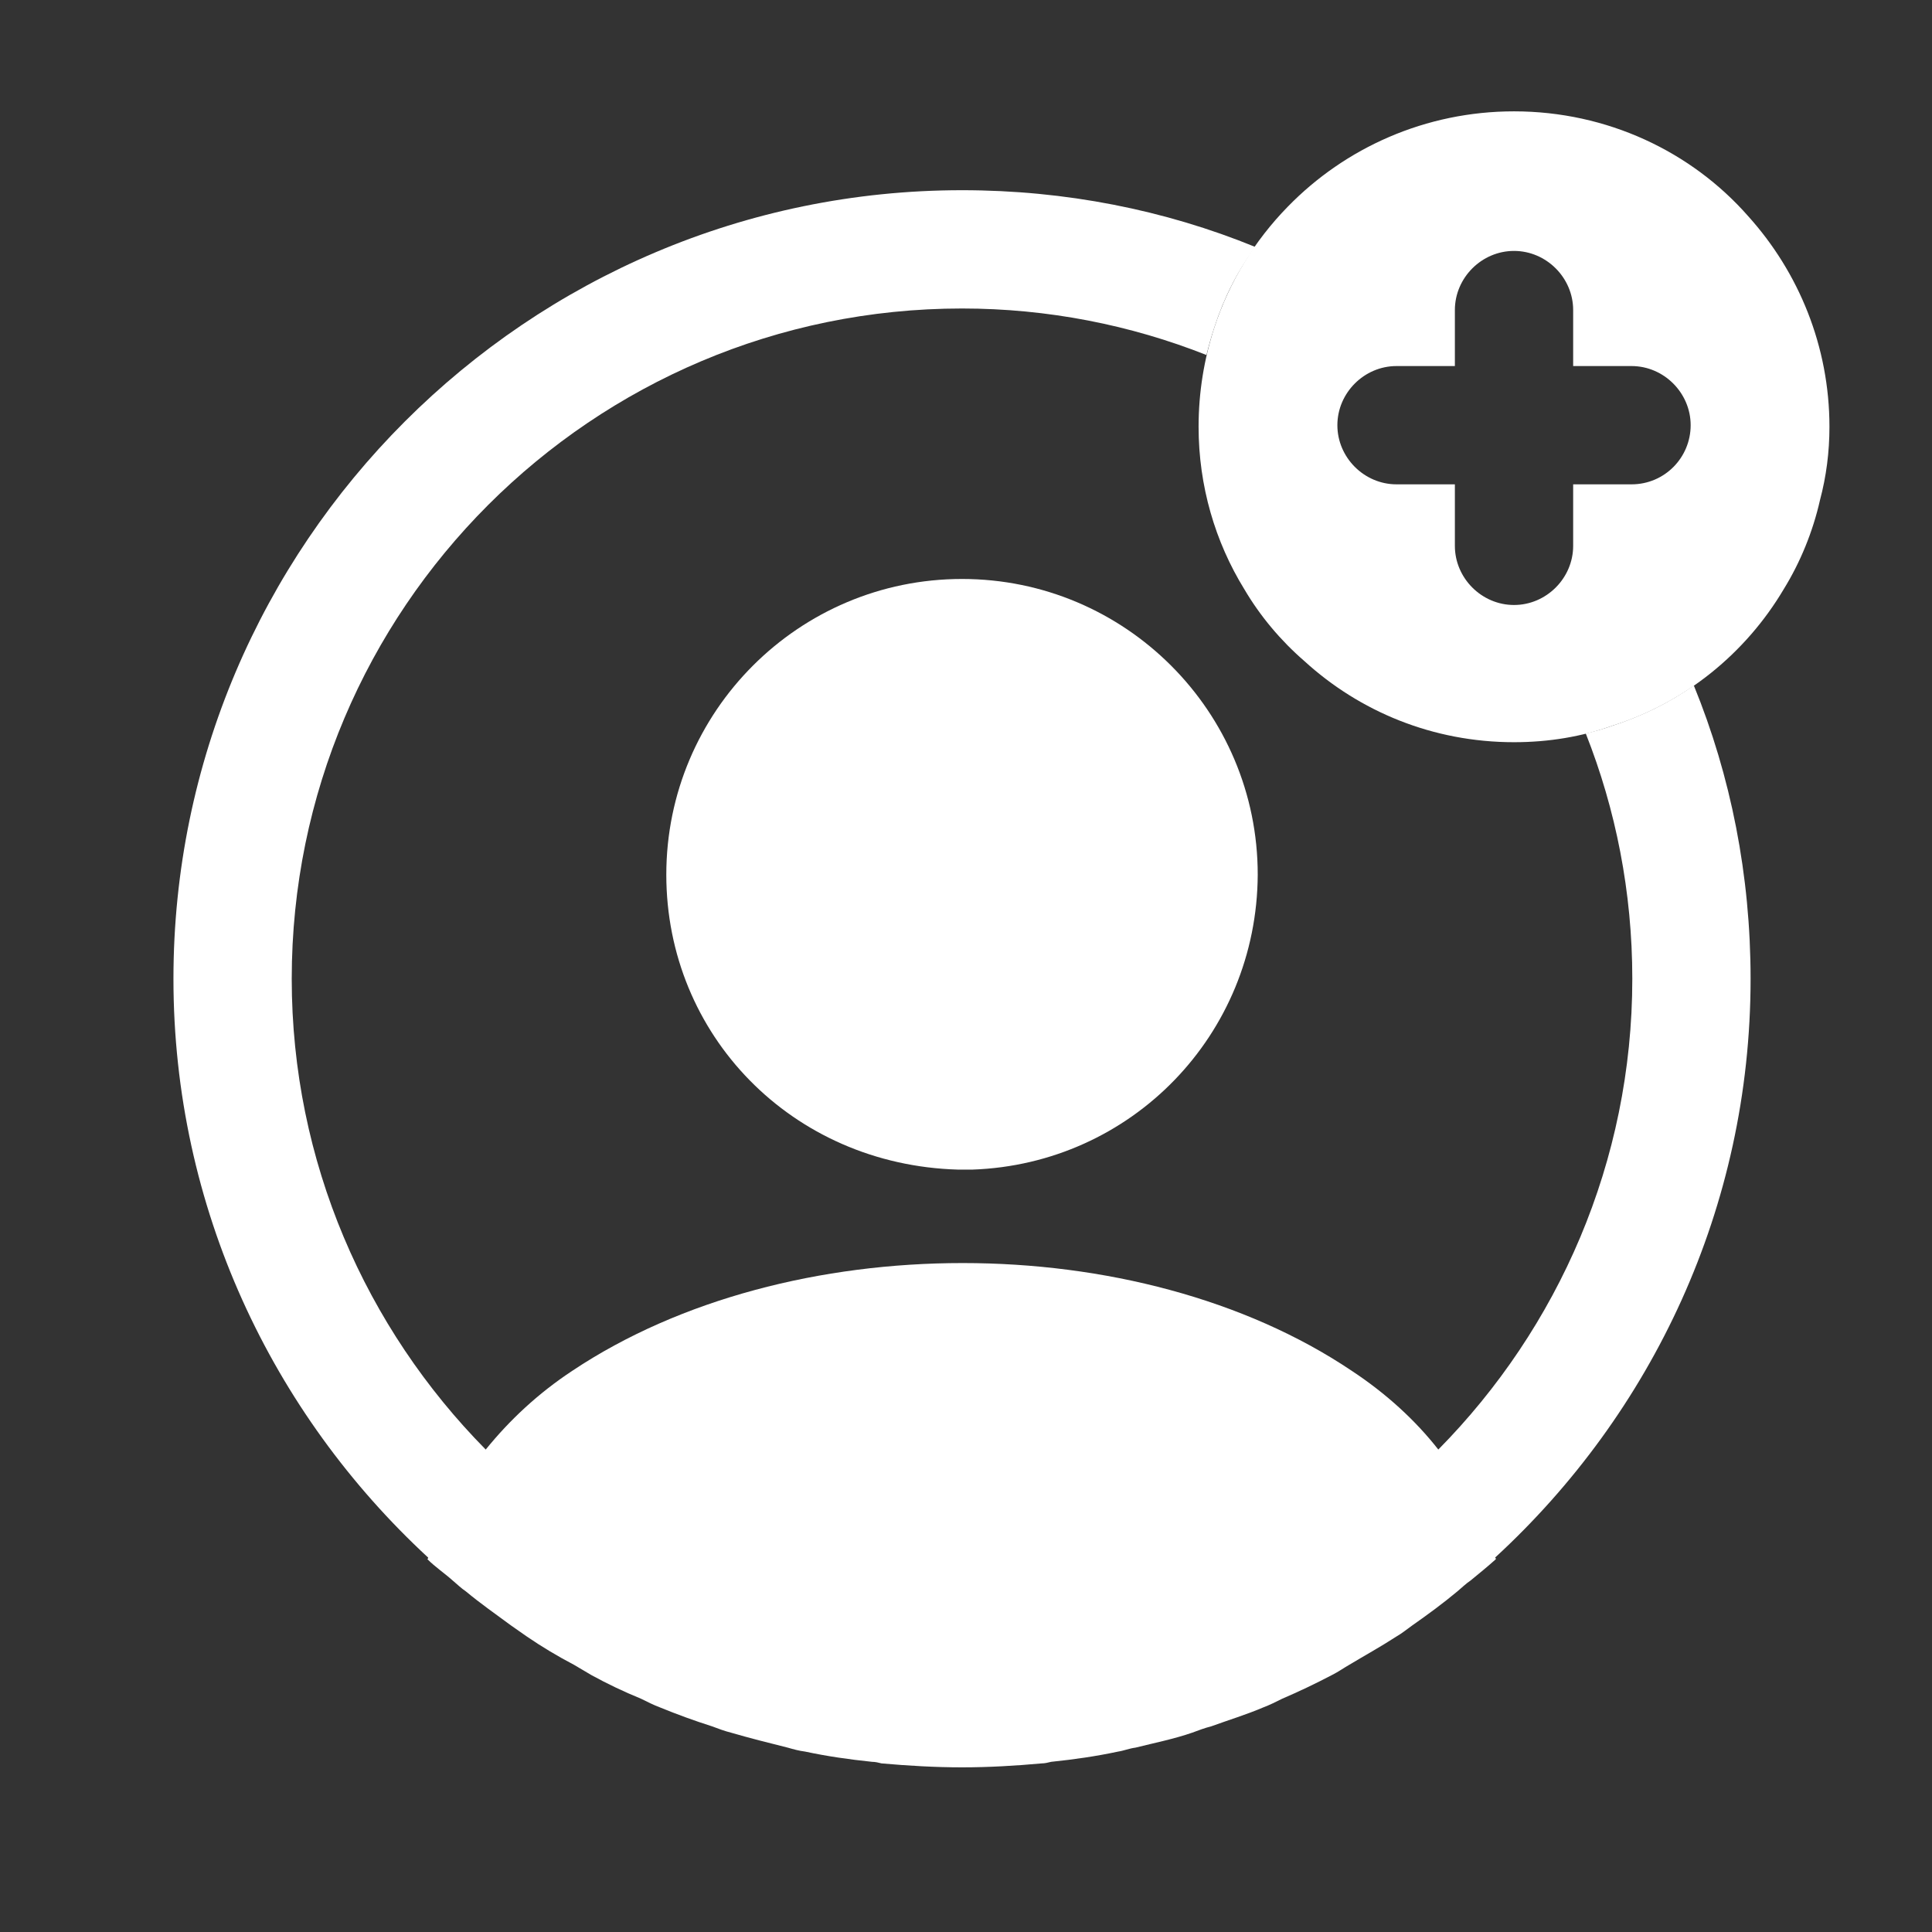
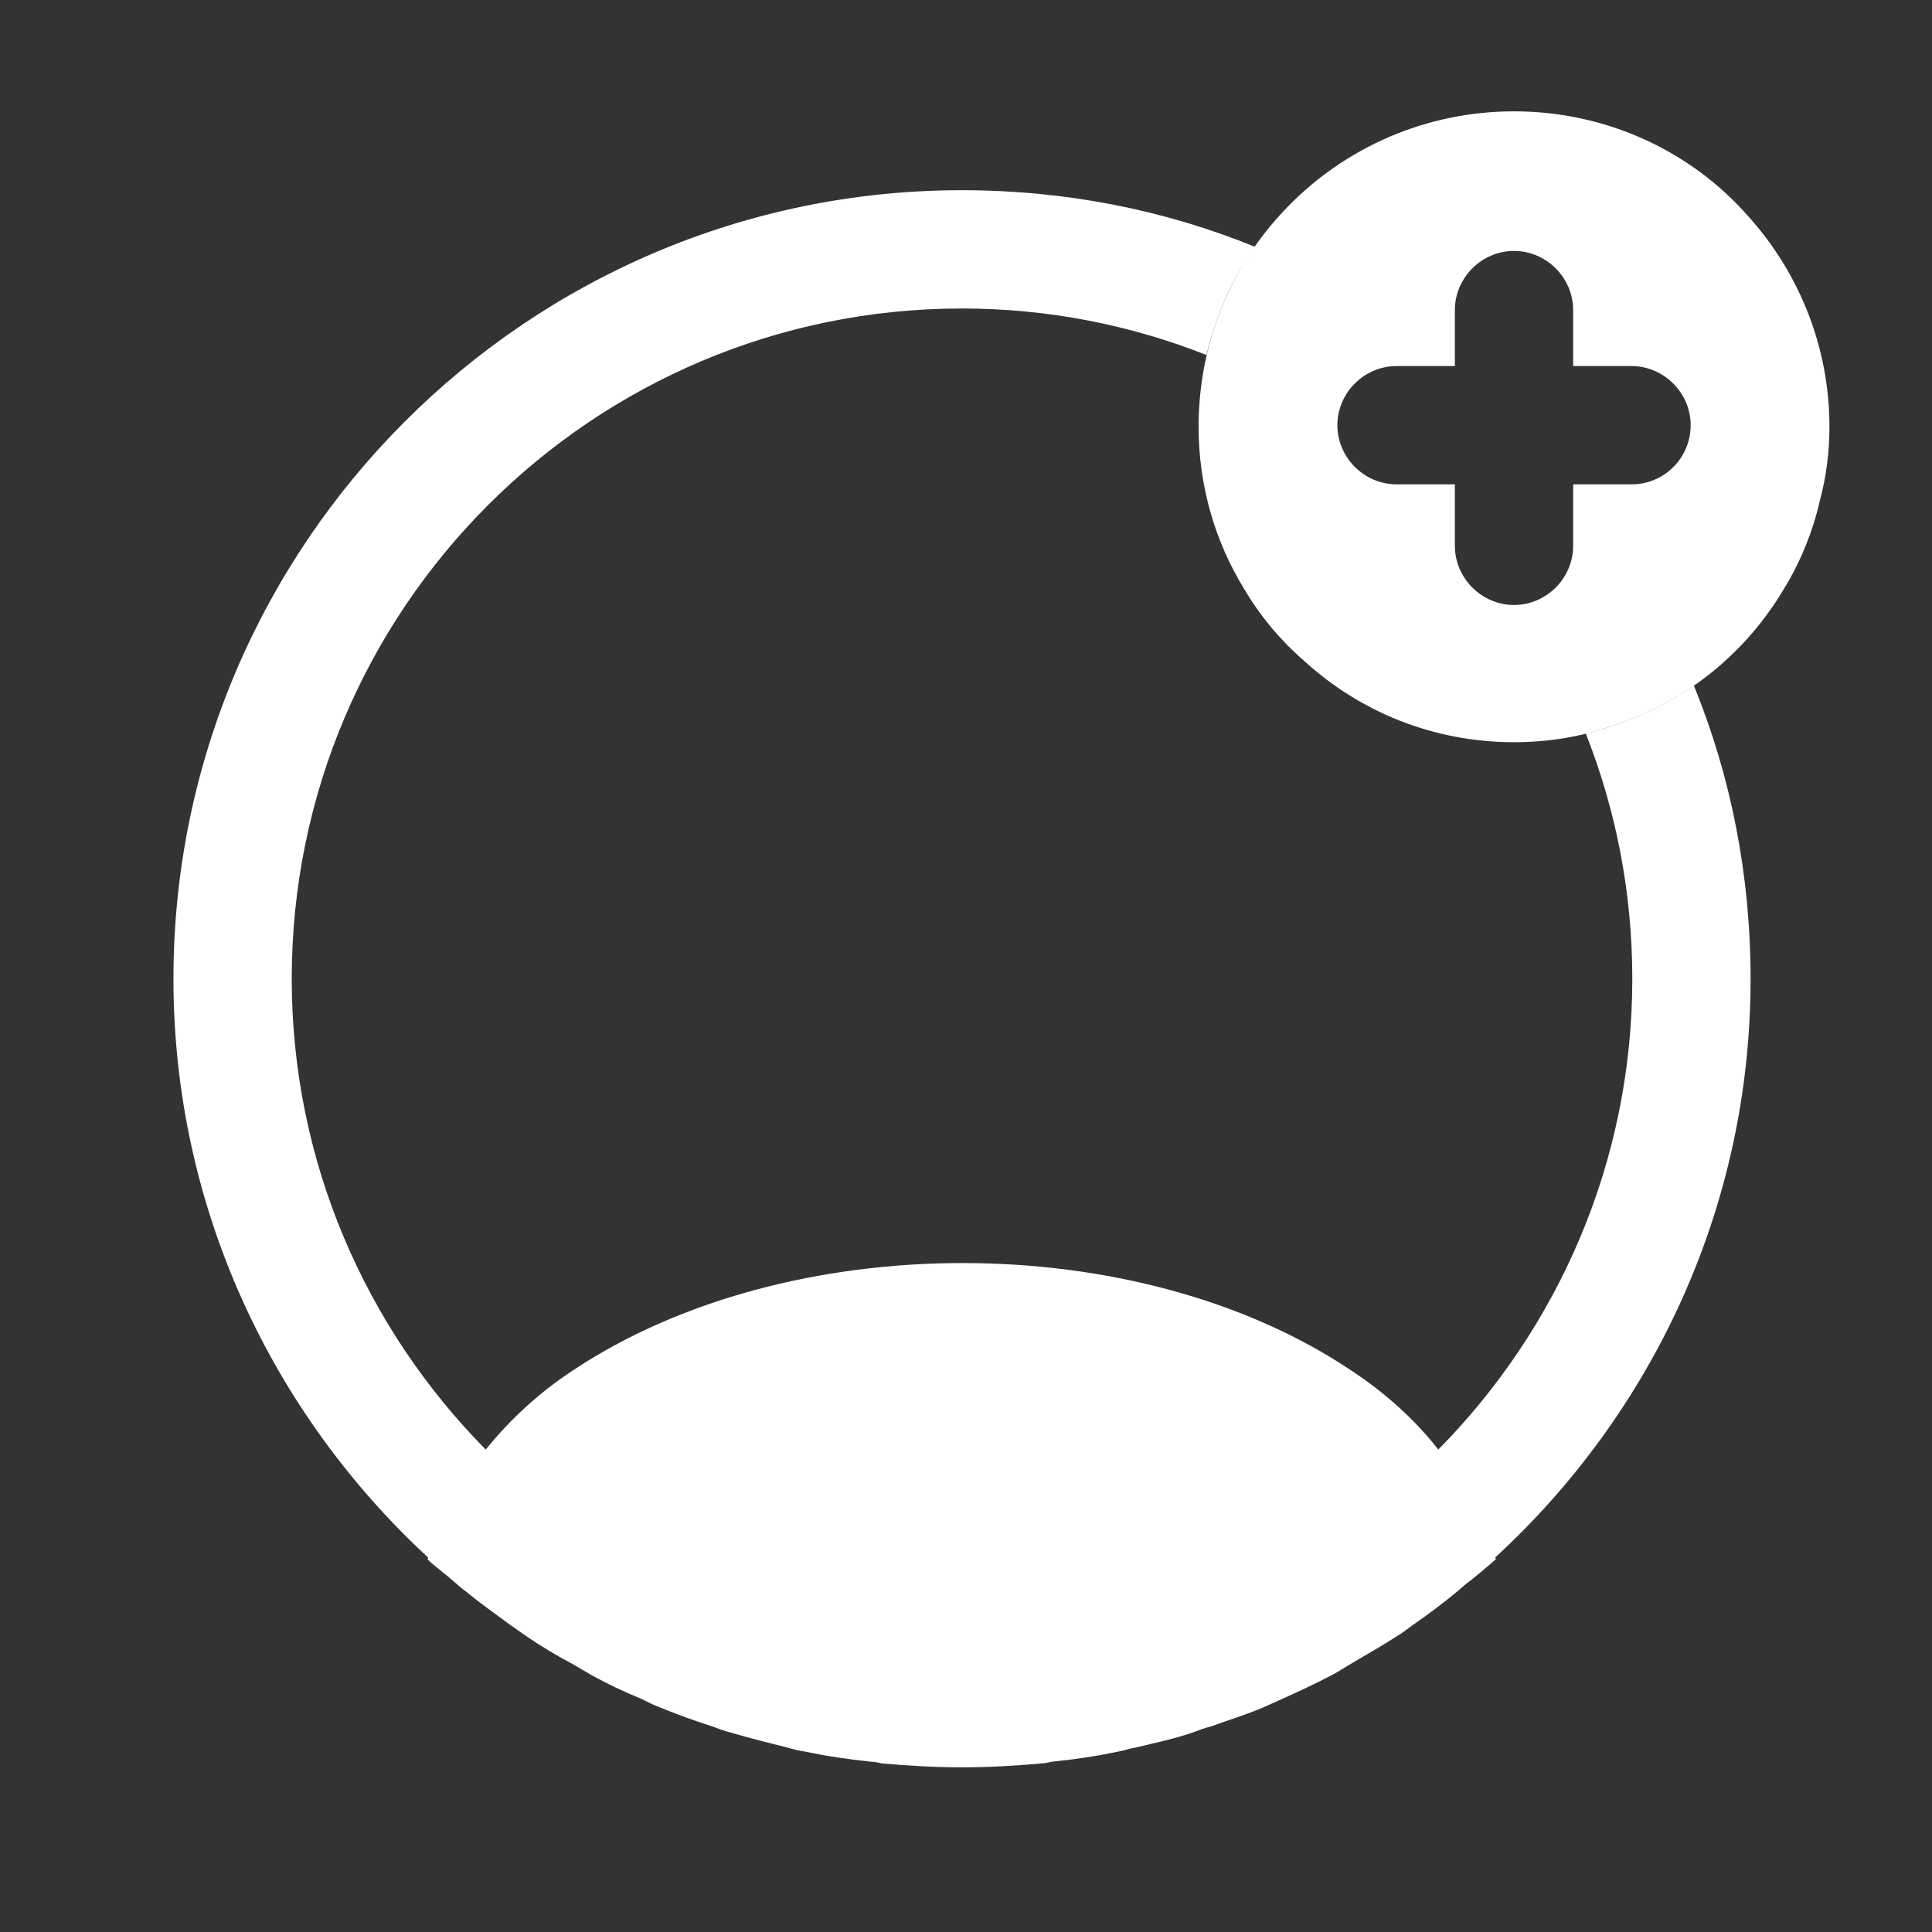
<svg xmlns="http://www.w3.org/2000/svg" width="49" height="49" viewBox="0 0 49 49" fill="none">
  <rect x="0" y="0" width="49" height="49" fill="#333333" stroke="none" />
  <path d="M44.339 5.484C42.899 3.844 40.759 2.824 38.399 2.824C36.159 2.824 34.119 3.744 32.659 5.244C31.819 6.104 31.179 7.144 30.799 8.304C30.539 9.104 30.399 9.944 30.399 10.824C30.399 12.324 30.819 13.744 31.559 14.944C31.959 15.624 32.479 16.244 33.079 16.764C34.479 18.044 36.339 18.824 38.399 18.824C39.279 18.824 40.119 18.684 40.899 18.404C42.739 17.824 44.279 16.564 45.239 14.944C45.659 14.264 45.979 13.484 46.159 12.684C46.319 12.084 46.399 11.464 46.399 10.824C46.399 8.784 45.619 6.904 44.339 5.484ZM41.379 12.284H39.899V13.844C39.899 14.664 39.219 15.344 38.399 15.344C37.579 15.344 36.899 14.664 36.899 13.844V12.284H35.419C34.599 12.284 33.919 11.604 33.919 10.784C33.919 9.964 34.599 9.284 35.419 9.284H36.899V7.864C36.899 7.044 37.579 6.364 38.399 6.364C39.219 6.364 39.899 7.044 39.899 7.864V9.284H41.379C42.199 9.284 42.879 9.964 42.879 10.784C42.879 11.604 42.219 12.284 41.379 12.284Z" fill="white" style="fill:white;fill-opacity:1;" />
-   <path d="M44.399 24.824C44.399 22.204 43.899 19.684 42.959 17.384C42.339 17.824 41.639 18.164 40.899 18.404C40.679 18.484 40.459 18.544 40.219 18.604C40.979 20.524 41.399 22.624 41.399 24.824C41.399 29.464 39.519 33.684 36.479 36.764C35.899 36.024 35.159 35.344 34.279 34.764C28.859 31.124 19.979 31.124 14.519 34.764C13.639 35.344 12.919 36.024 12.319 36.764C9.279 33.684 7.399 29.464 7.399 24.824C7.399 15.444 15.019 7.824 24.399 7.824C26.579 7.824 28.679 8.244 30.599 9.004C30.659 8.764 30.719 8.544 30.799 8.304C31.039 7.564 31.379 6.884 31.839 6.264C29.539 5.324 27.019 4.824 24.399 4.824C13.379 4.824 4.399 13.804 4.399 24.824C4.399 30.624 6.899 35.844 10.859 39.504C10.859 39.524 10.859 39.524 10.839 39.544C11.039 39.744 11.279 39.904 11.479 40.084C11.599 40.184 11.699 40.284 11.819 40.364C12.179 40.664 12.579 40.944 12.959 41.224C13.099 41.324 13.219 41.404 13.359 41.504C13.739 41.764 14.139 42.004 14.559 42.224C14.699 42.304 14.859 42.404 14.999 42.484C15.399 42.704 15.819 42.904 16.259 43.084C16.419 43.164 16.579 43.244 16.739 43.304C17.179 43.484 17.619 43.644 18.059 43.784C18.219 43.844 18.379 43.904 18.539 43.944C19.019 44.084 19.499 44.204 19.979 44.324C20.119 44.364 20.259 44.404 20.419 44.424C20.979 44.544 21.539 44.624 22.119 44.684C22.199 44.684 22.279 44.704 22.359 44.724C23.039 44.784 23.719 44.824 24.399 44.824C25.079 44.824 25.759 44.784 26.419 44.724C26.499 44.724 26.579 44.704 26.659 44.684C27.239 44.624 27.799 44.544 28.359 44.424C28.499 44.404 28.639 44.344 28.799 44.324C29.279 44.204 29.779 44.104 30.239 43.944C30.399 43.884 30.559 43.824 30.719 43.784C31.159 43.624 31.619 43.484 32.039 43.304C32.199 43.244 32.359 43.164 32.519 43.084C32.939 42.904 33.359 42.704 33.779 42.484C33.939 42.404 34.079 42.304 34.219 42.224C34.619 41.984 35.019 41.764 35.419 41.504C35.559 41.424 35.679 41.324 35.819 41.224C36.219 40.944 36.599 40.664 36.959 40.364C37.079 40.264 37.179 40.164 37.299 40.084C37.519 39.904 37.739 39.724 37.939 39.544C37.939 39.524 37.939 39.524 37.919 39.504C41.899 35.844 44.399 30.624 44.399 24.824Z" fill="white" style="fill:white;fill-opacity:1;" />
-   <path d="M24.399 14.684C20.259 14.684 16.899 18.044 16.899 22.184C16.899 26.244 20.079 29.544 24.299 29.664C24.359 29.664 24.439 29.664 24.479 29.664C24.519 29.664 24.579 29.664 24.619 29.664C24.639 29.664 24.659 29.664 24.659 29.664C28.699 29.524 31.879 26.244 31.899 22.184C31.899 18.044 28.539 14.684 24.399 14.684Z" fill="white" style="fill:white;fill-opacity:1;" />
+   <path d="M44.399 24.824C44.399 22.204 43.899 19.684 42.959 17.384C42.339 17.824 41.639 18.164 40.899 18.404C40.679 18.484 40.459 18.544 40.219 18.604C40.979 20.524 41.399 22.624 41.399 24.824C41.399 29.464 39.519 33.684 36.479 36.764C35.899 36.024 35.159 35.344 34.279 34.764C28.859 31.124 19.979 31.124 14.519 34.764C13.639 35.344 12.919 36.024 12.319 36.764C9.279 33.684 7.399 29.464 7.399 24.824C7.399 15.444 15.019 7.824 24.399 7.824C26.579 7.824 28.679 8.244 30.599 9.004C30.659 8.764 30.719 8.544 30.799 8.304C31.039 7.564 31.379 6.884 31.839 6.264C29.539 5.324 27.019 4.824 24.399 4.824C13.379 4.824 4.399 13.804 4.399 24.824C4.399 30.624 6.899 35.844 10.859 39.504C10.859 39.524 10.859 39.524 10.839 39.544C11.039 39.744 11.279 39.904 11.479 40.084C11.599 40.184 11.699 40.284 11.819 40.364C12.179 40.664 12.579 40.944 12.959 41.224C13.099 41.324 13.219 41.404 13.359 41.504C13.739 41.764 14.139 42.004 14.559 42.224C14.699 42.304 14.859 42.404 14.999 42.484C15.399 42.704 15.819 42.904 16.259 43.084C16.419 43.164 16.579 43.244 16.739 43.304C17.179 43.484 17.619 43.644 18.059 43.784C18.219 43.844 18.379 43.904 18.539 43.944C19.019 44.084 19.499 44.204 19.979 44.324C20.119 44.364 20.259 44.404 20.419 44.424C20.979 44.544 21.539 44.624 22.119 44.684C22.199 44.684 22.279 44.704 22.359 44.724C23.039 44.784 23.719 44.824 24.399 44.824C25.079 44.824 25.759 44.784 26.419 44.724C26.499 44.724 26.579 44.704 26.659 44.684C27.239 44.624 27.799 44.544 28.359 44.424C28.499 44.404 28.639 44.344 28.799 44.324C29.279 44.204 29.779 44.104 30.239 43.944C30.399 43.884 30.559 43.824 30.719 43.784C31.159 43.624 31.619 43.484 32.039 43.304C32.939 42.904 33.359 42.704 33.779 42.484C33.939 42.404 34.079 42.304 34.219 42.224C34.619 41.984 35.019 41.764 35.419 41.504C35.559 41.424 35.679 41.324 35.819 41.224C36.219 40.944 36.599 40.664 36.959 40.364C37.079 40.264 37.179 40.164 37.299 40.084C37.519 39.904 37.739 39.724 37.939 39.544C37.939 39.524 37.939 39.524 37.919 39.504C41.899 35.844 44.399 30.624 44.399 24.824Z" fill="white" style="fill:white;fill-opacity:1;" />
</svg>